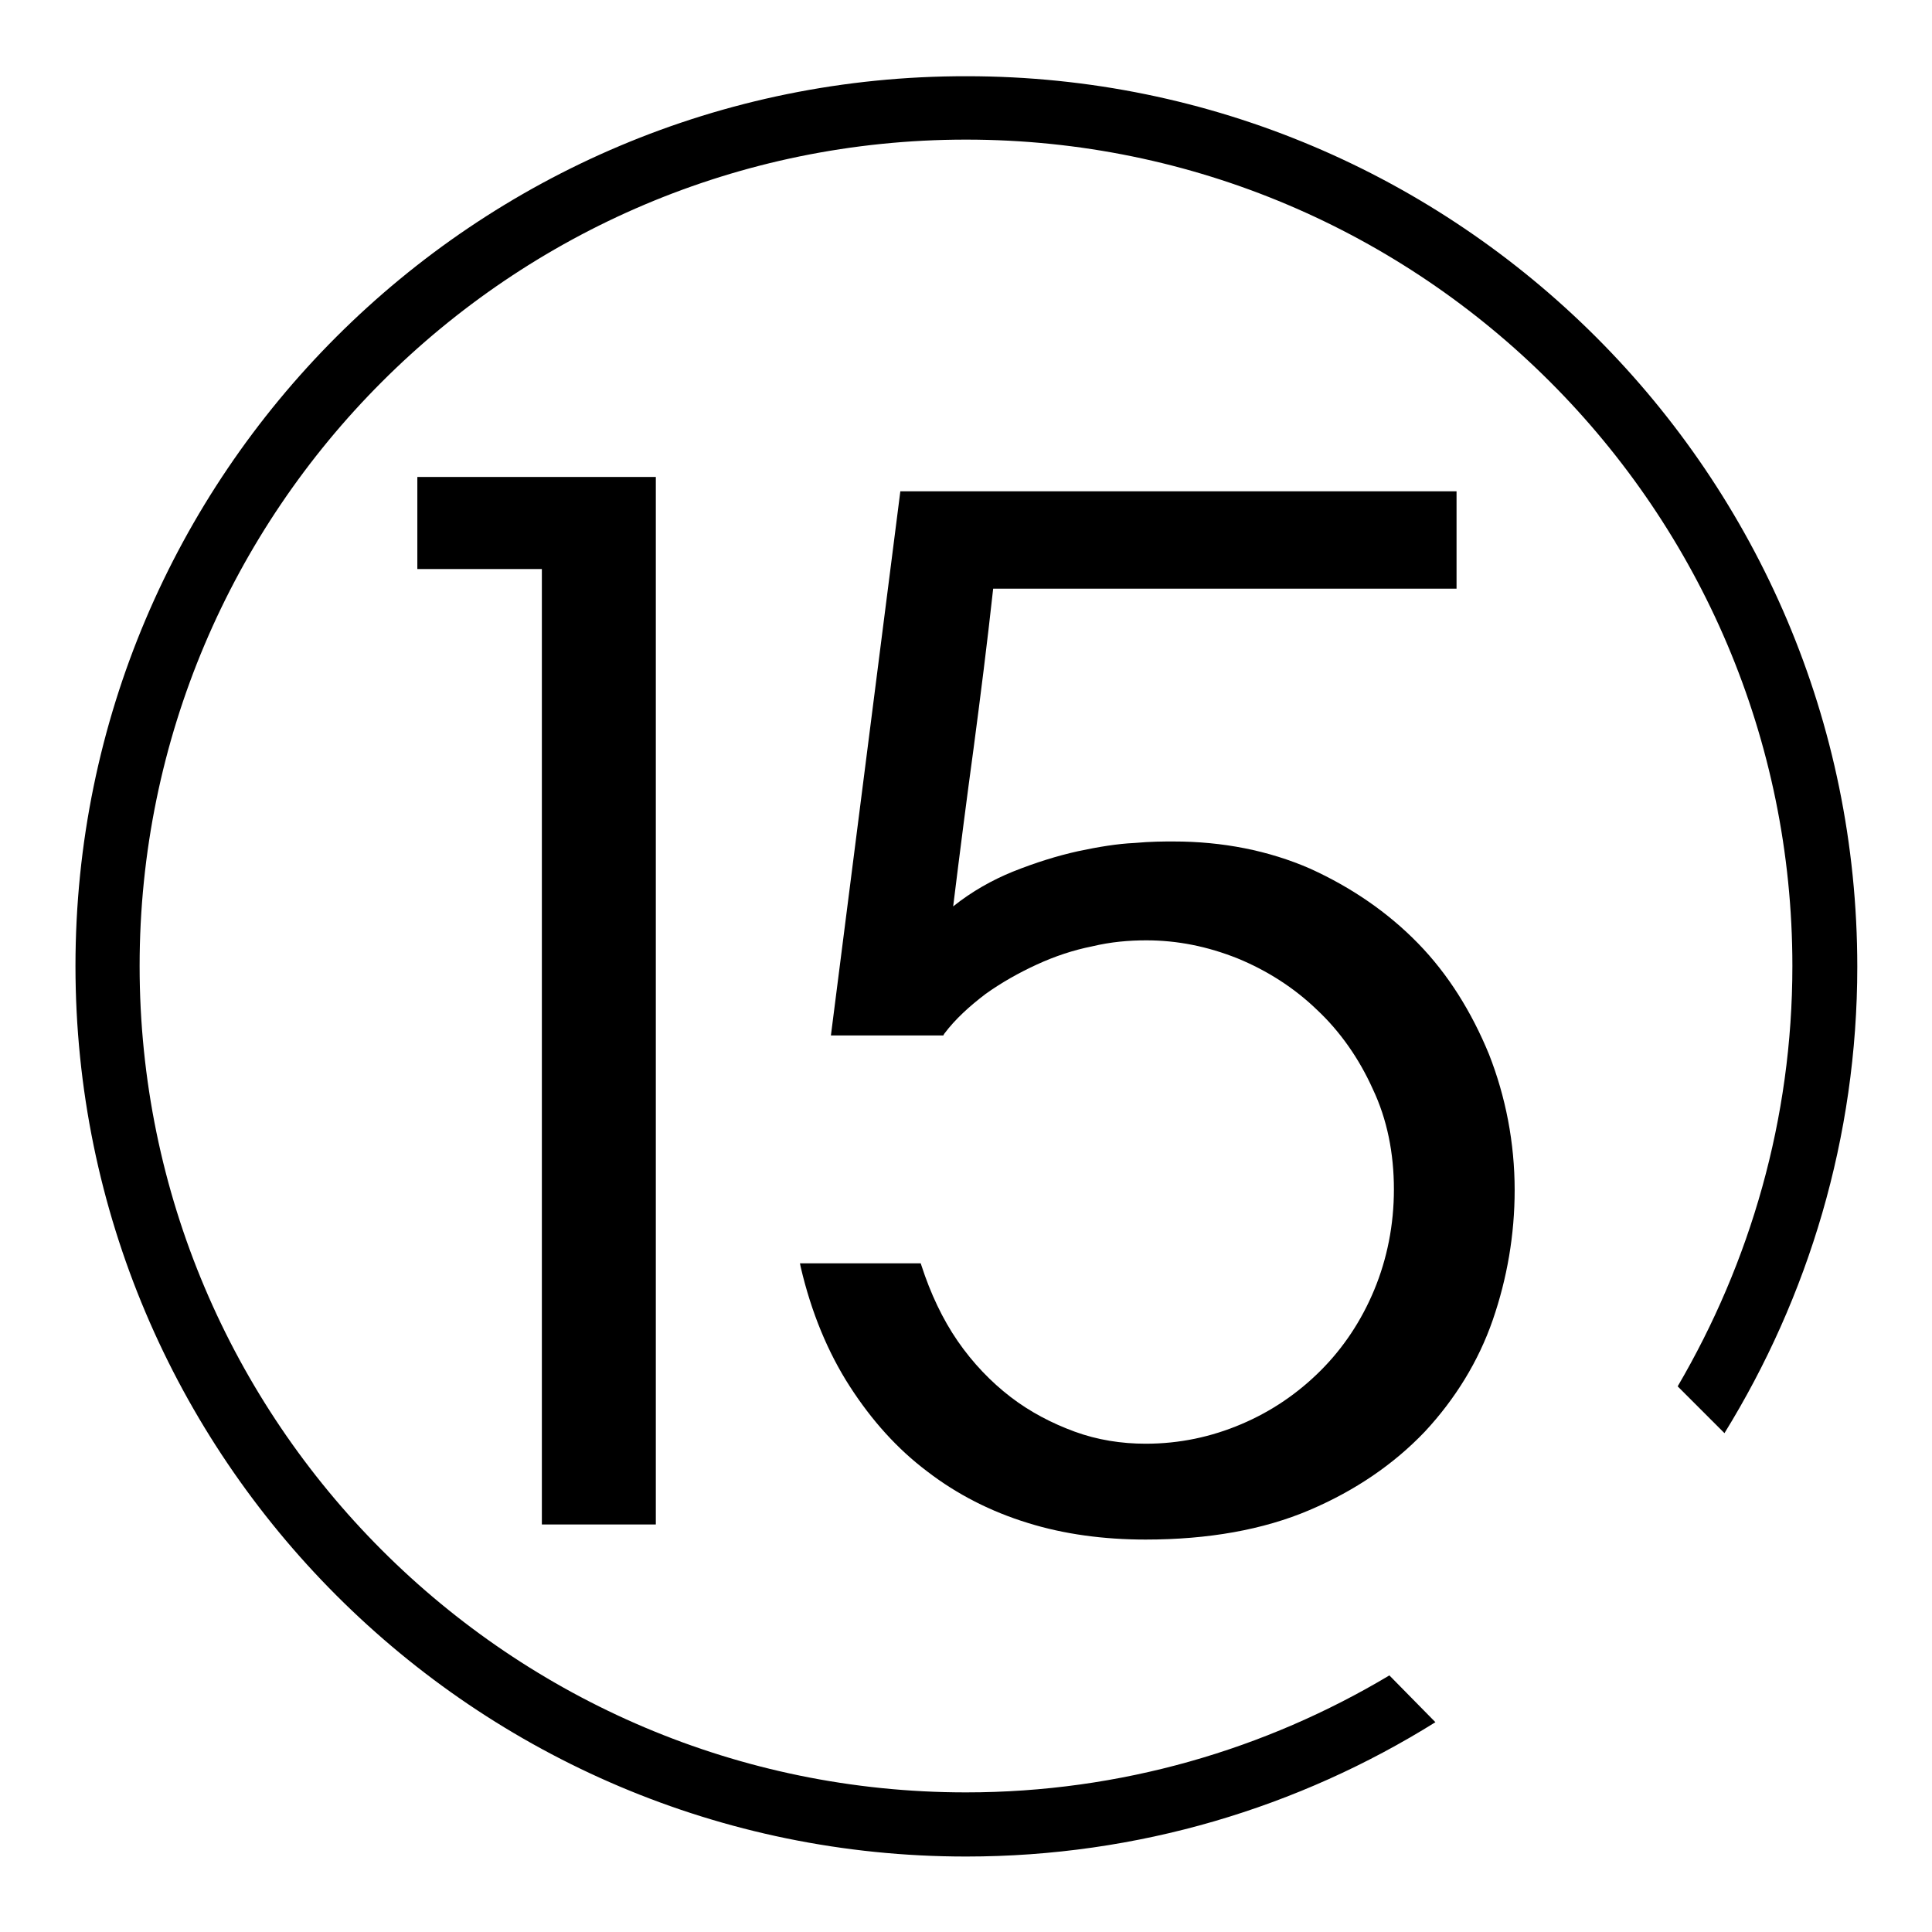
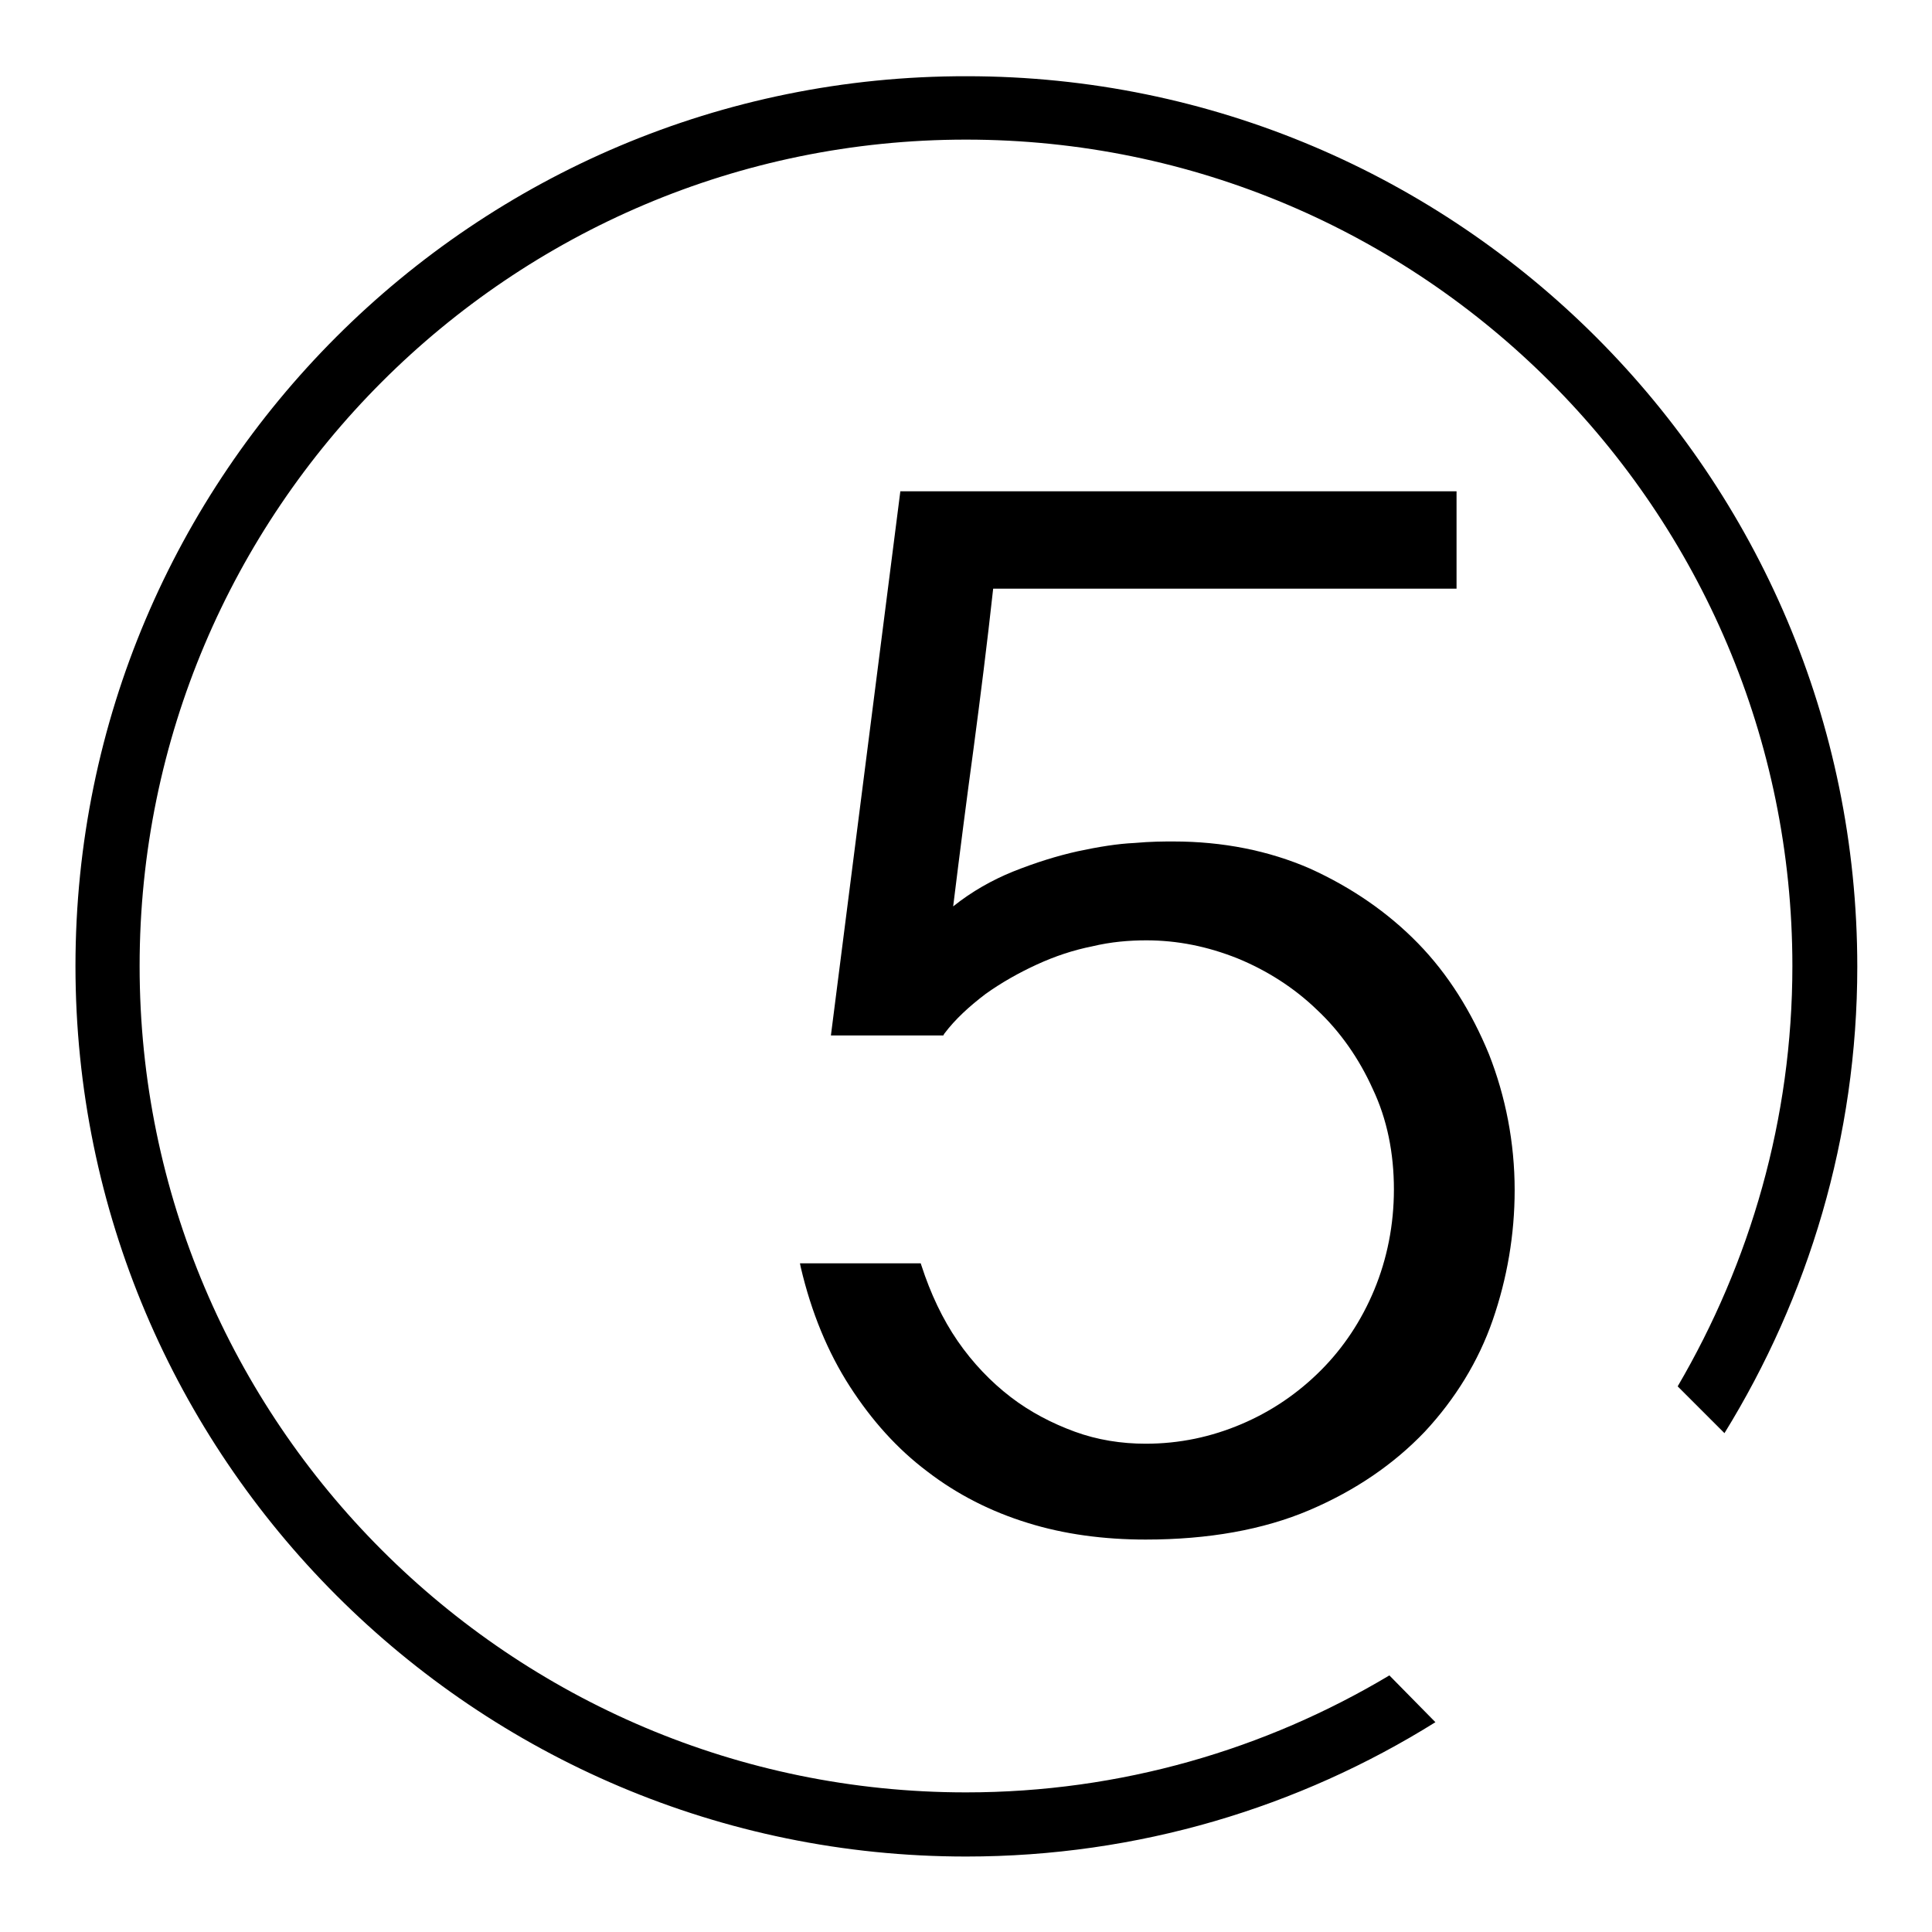
<svg xmlns="http://www.w3.org/2000/svg" version="1.1" x="0px" y="0px" viewBox="0 0 256 256" enable-background="new 0 0 256 256" xml:space="preserve">
  <g>
    <g>
      <path fill="#000000" d="M184.1,222c-16.4,9.8-35.6,15.5-56.1,15.5c-60.4,0-109.5-49.1-109.5-109.5S67.6,18.5,128,18.5S237.5,67.6,237.5,128c0,20.3-5.6,39.3-15.2,55.7l6.2,6.2c11.1-18,17.6-39.2,17.6-61.8c0-65.1-52.9-118-118-118C62.9,10,10,62.9,10,128c0,65.1,52.9,118,118,118c22.8,0,44.1-6.5,62.2-17.8L184.1,222z" />
      <path fill="#000000" d="M197.3,139.7c-2.3-5.6-5.4-10.6-9.4-14.7c-4-4.1-8.8-7.4-14.3-9.9c-5.5-2.4-11.6-3.6-18.1-3.6c-1.3,0-3,0-5.2,0.2c-2.2,0.1-4.7,0.5-7.5,1.1c-2.7,0.6-5.6,1.5-8.6,2.7c-2.7,1.1-5.4,2.6-7.9,4.6c0.9-7.3,1.8-14.3,2.7-20.9c0.9-6.8,1.8-13.9,2.6-21.2H193V65.1h-73.7l-9.2,72.1H125l0.1-0.2c1.5-2,3.4-3.7,5.5-5.3c2.1-1.5,4.4-2.8,6.8-3.9c2.4-1.1,4.8-1.9,7.3-2.4c2.5-0.6,4.9-0.8,7.2-0.8c4.1,0,8.1,0.8,12.1,2.4c3.9,1.6,7.5,3.9,10.5,6.8c3.1,2.9,5.6,6.5,7.4,10.5c1.9,4,2.8,8.5,2.8,13.3c0,4.7-0.9,9.2-2.6,13.3c-1.7,4.1-4.1,7.7-7.1,10.7s-6.5,5.4-10.5,7.1c-4,1.7-8.2,2.6-12.7,2.6c-3.2,0-6.4-0.5-9.4-1.6c-3-1.1-5.9-2.6-8.5-4.6c-2.6-2-5-4.5-7-7.4c-2-2.9-3.6-6.3-4.8-10l-0.1-0.3H106l0.1,0.5c1.4,6,3.6,11.3,6.5,15.8c2.9,4.5,6.3,8.3,10.3,11.3c3.9,3,8.4,5.3,13.3,6.8c4.8,1.5,10.1,2.2,15.6,2.2c8.3,0,15.6-1.3,21.7-3.9c6.1-2.6,11.2-6.1,15.3-10.4c4-4.3,7.1-9.3,9-14.8c1.9-5.5,2.9-11.3,2.9-17.2C200.7,151.4,199.5,145.3,197.3,139.7z" />
-       <path fill="#000000" d="M71.8,63.2H55.3v12.2h16.5v89.3h0V202h15.1V63.2h-0.6H71.8z" />
    </g>
  </g>
</svg>